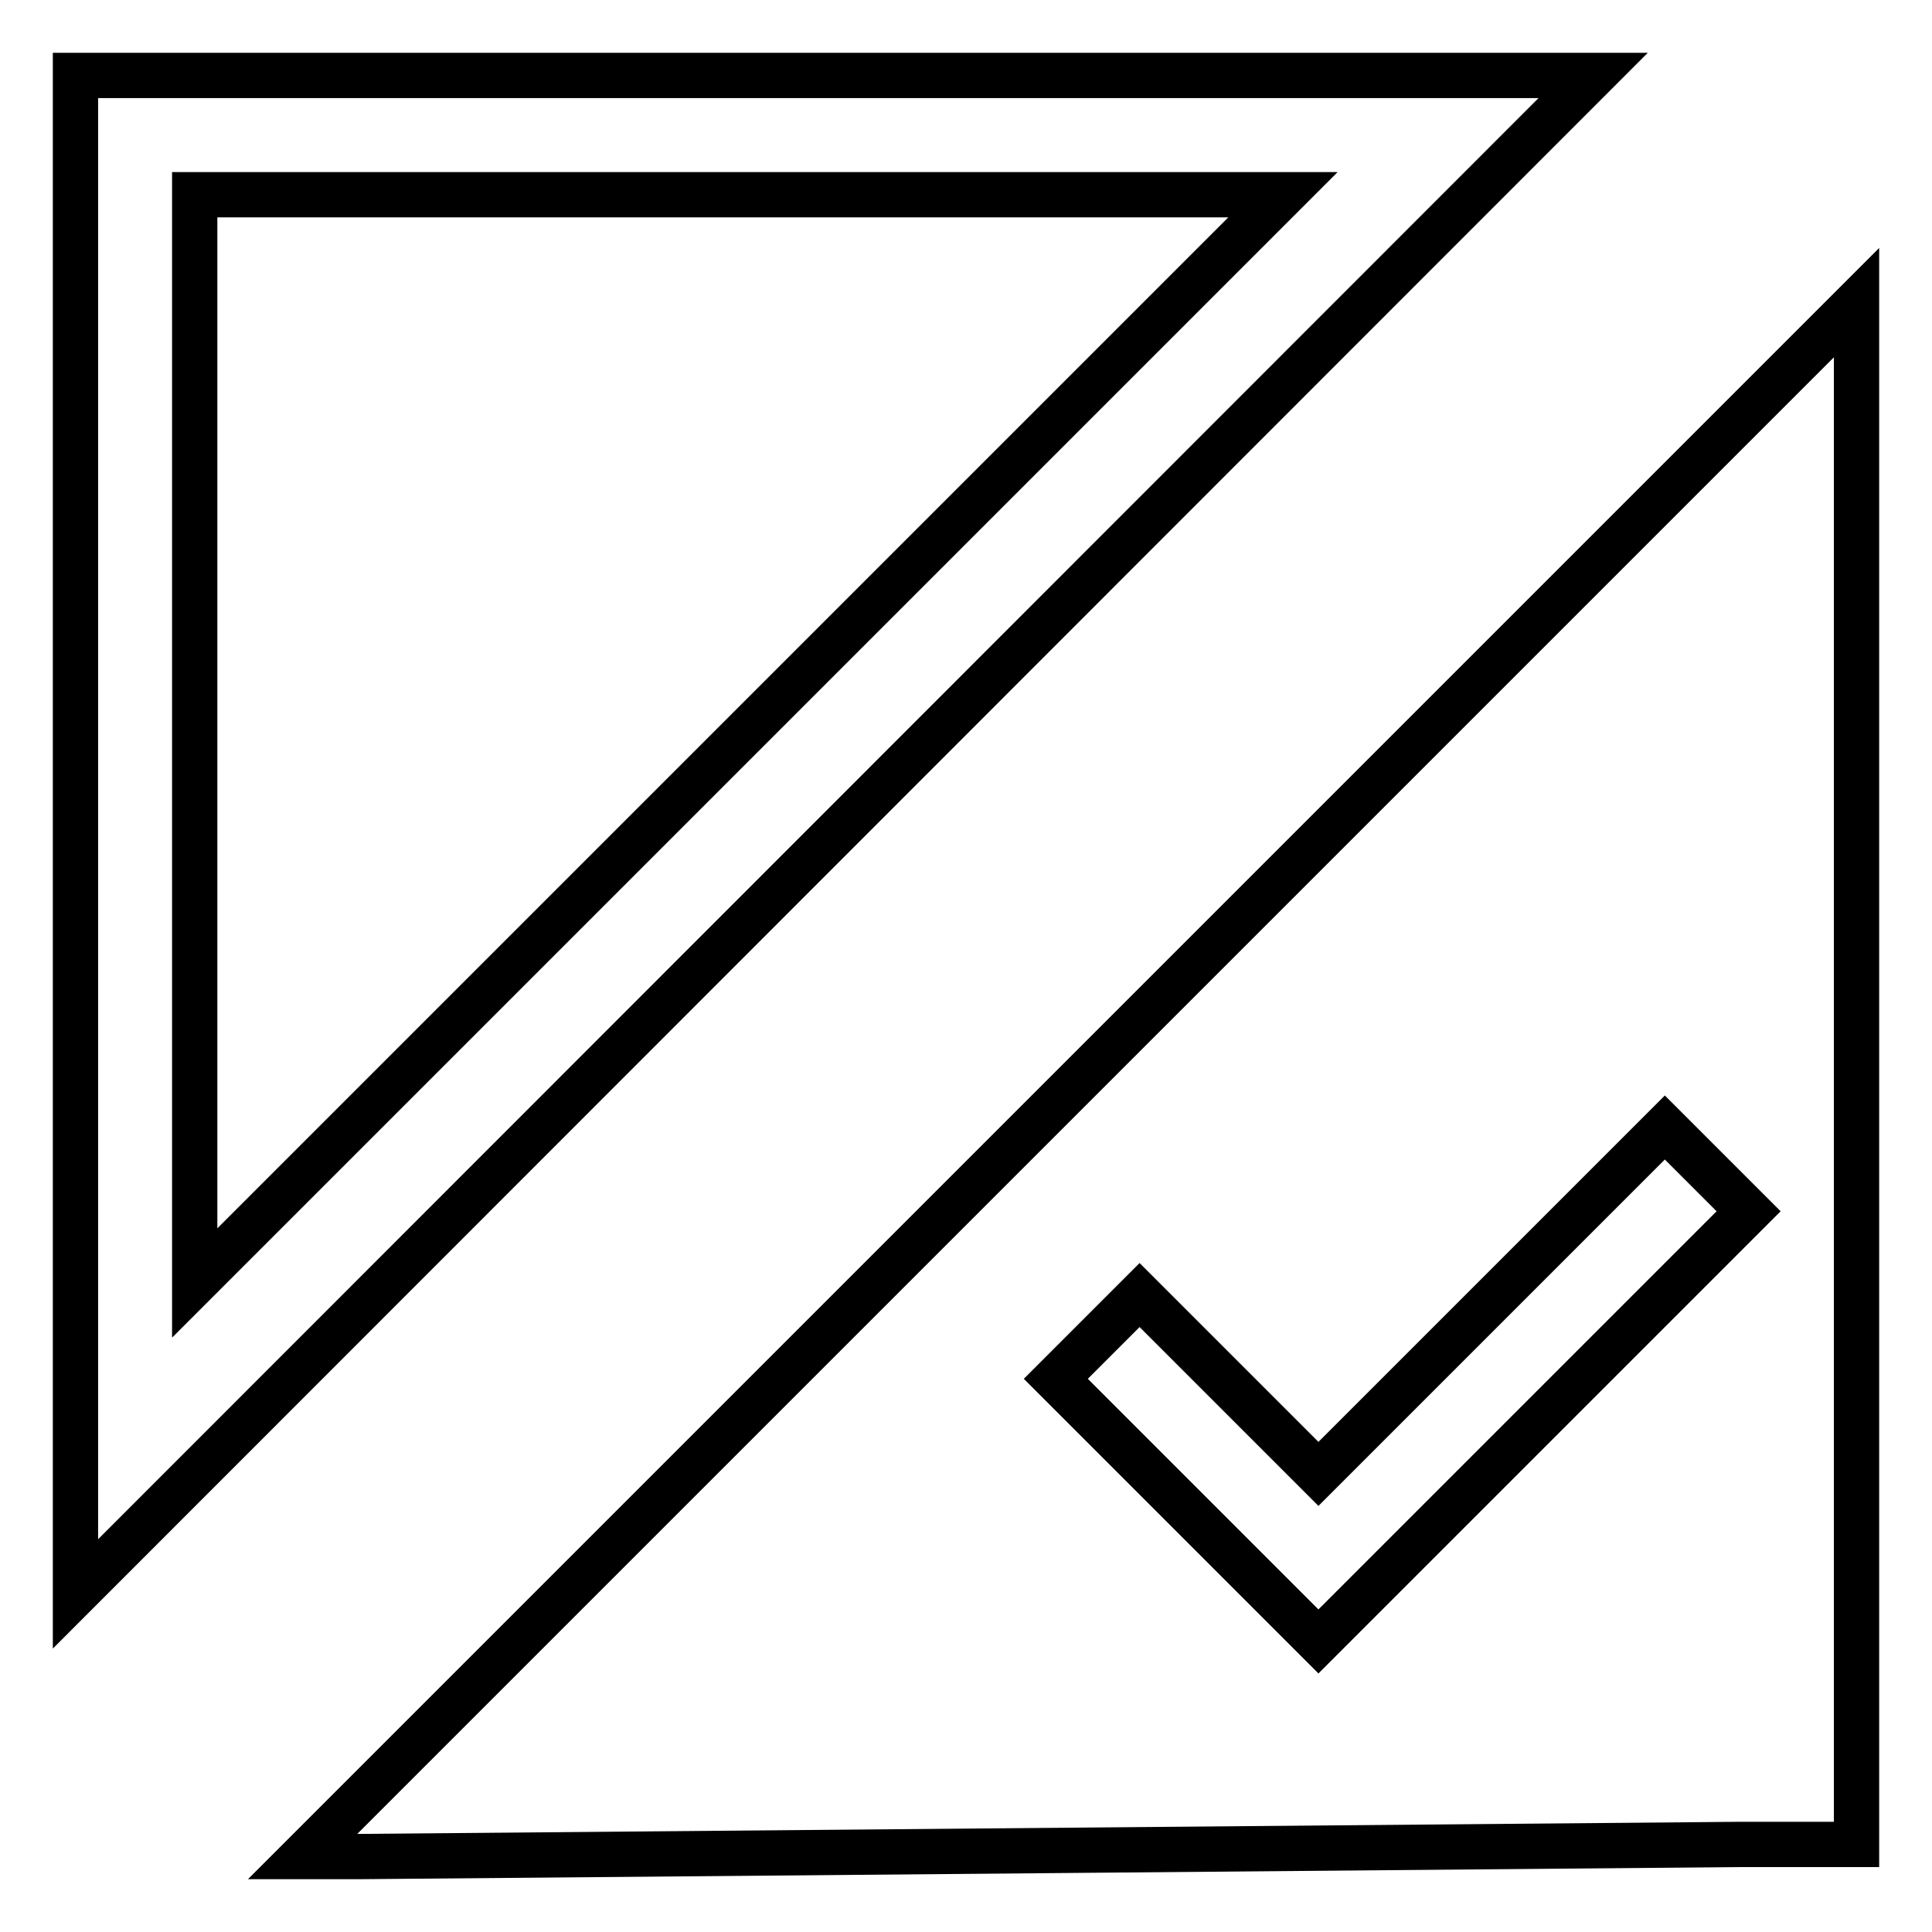
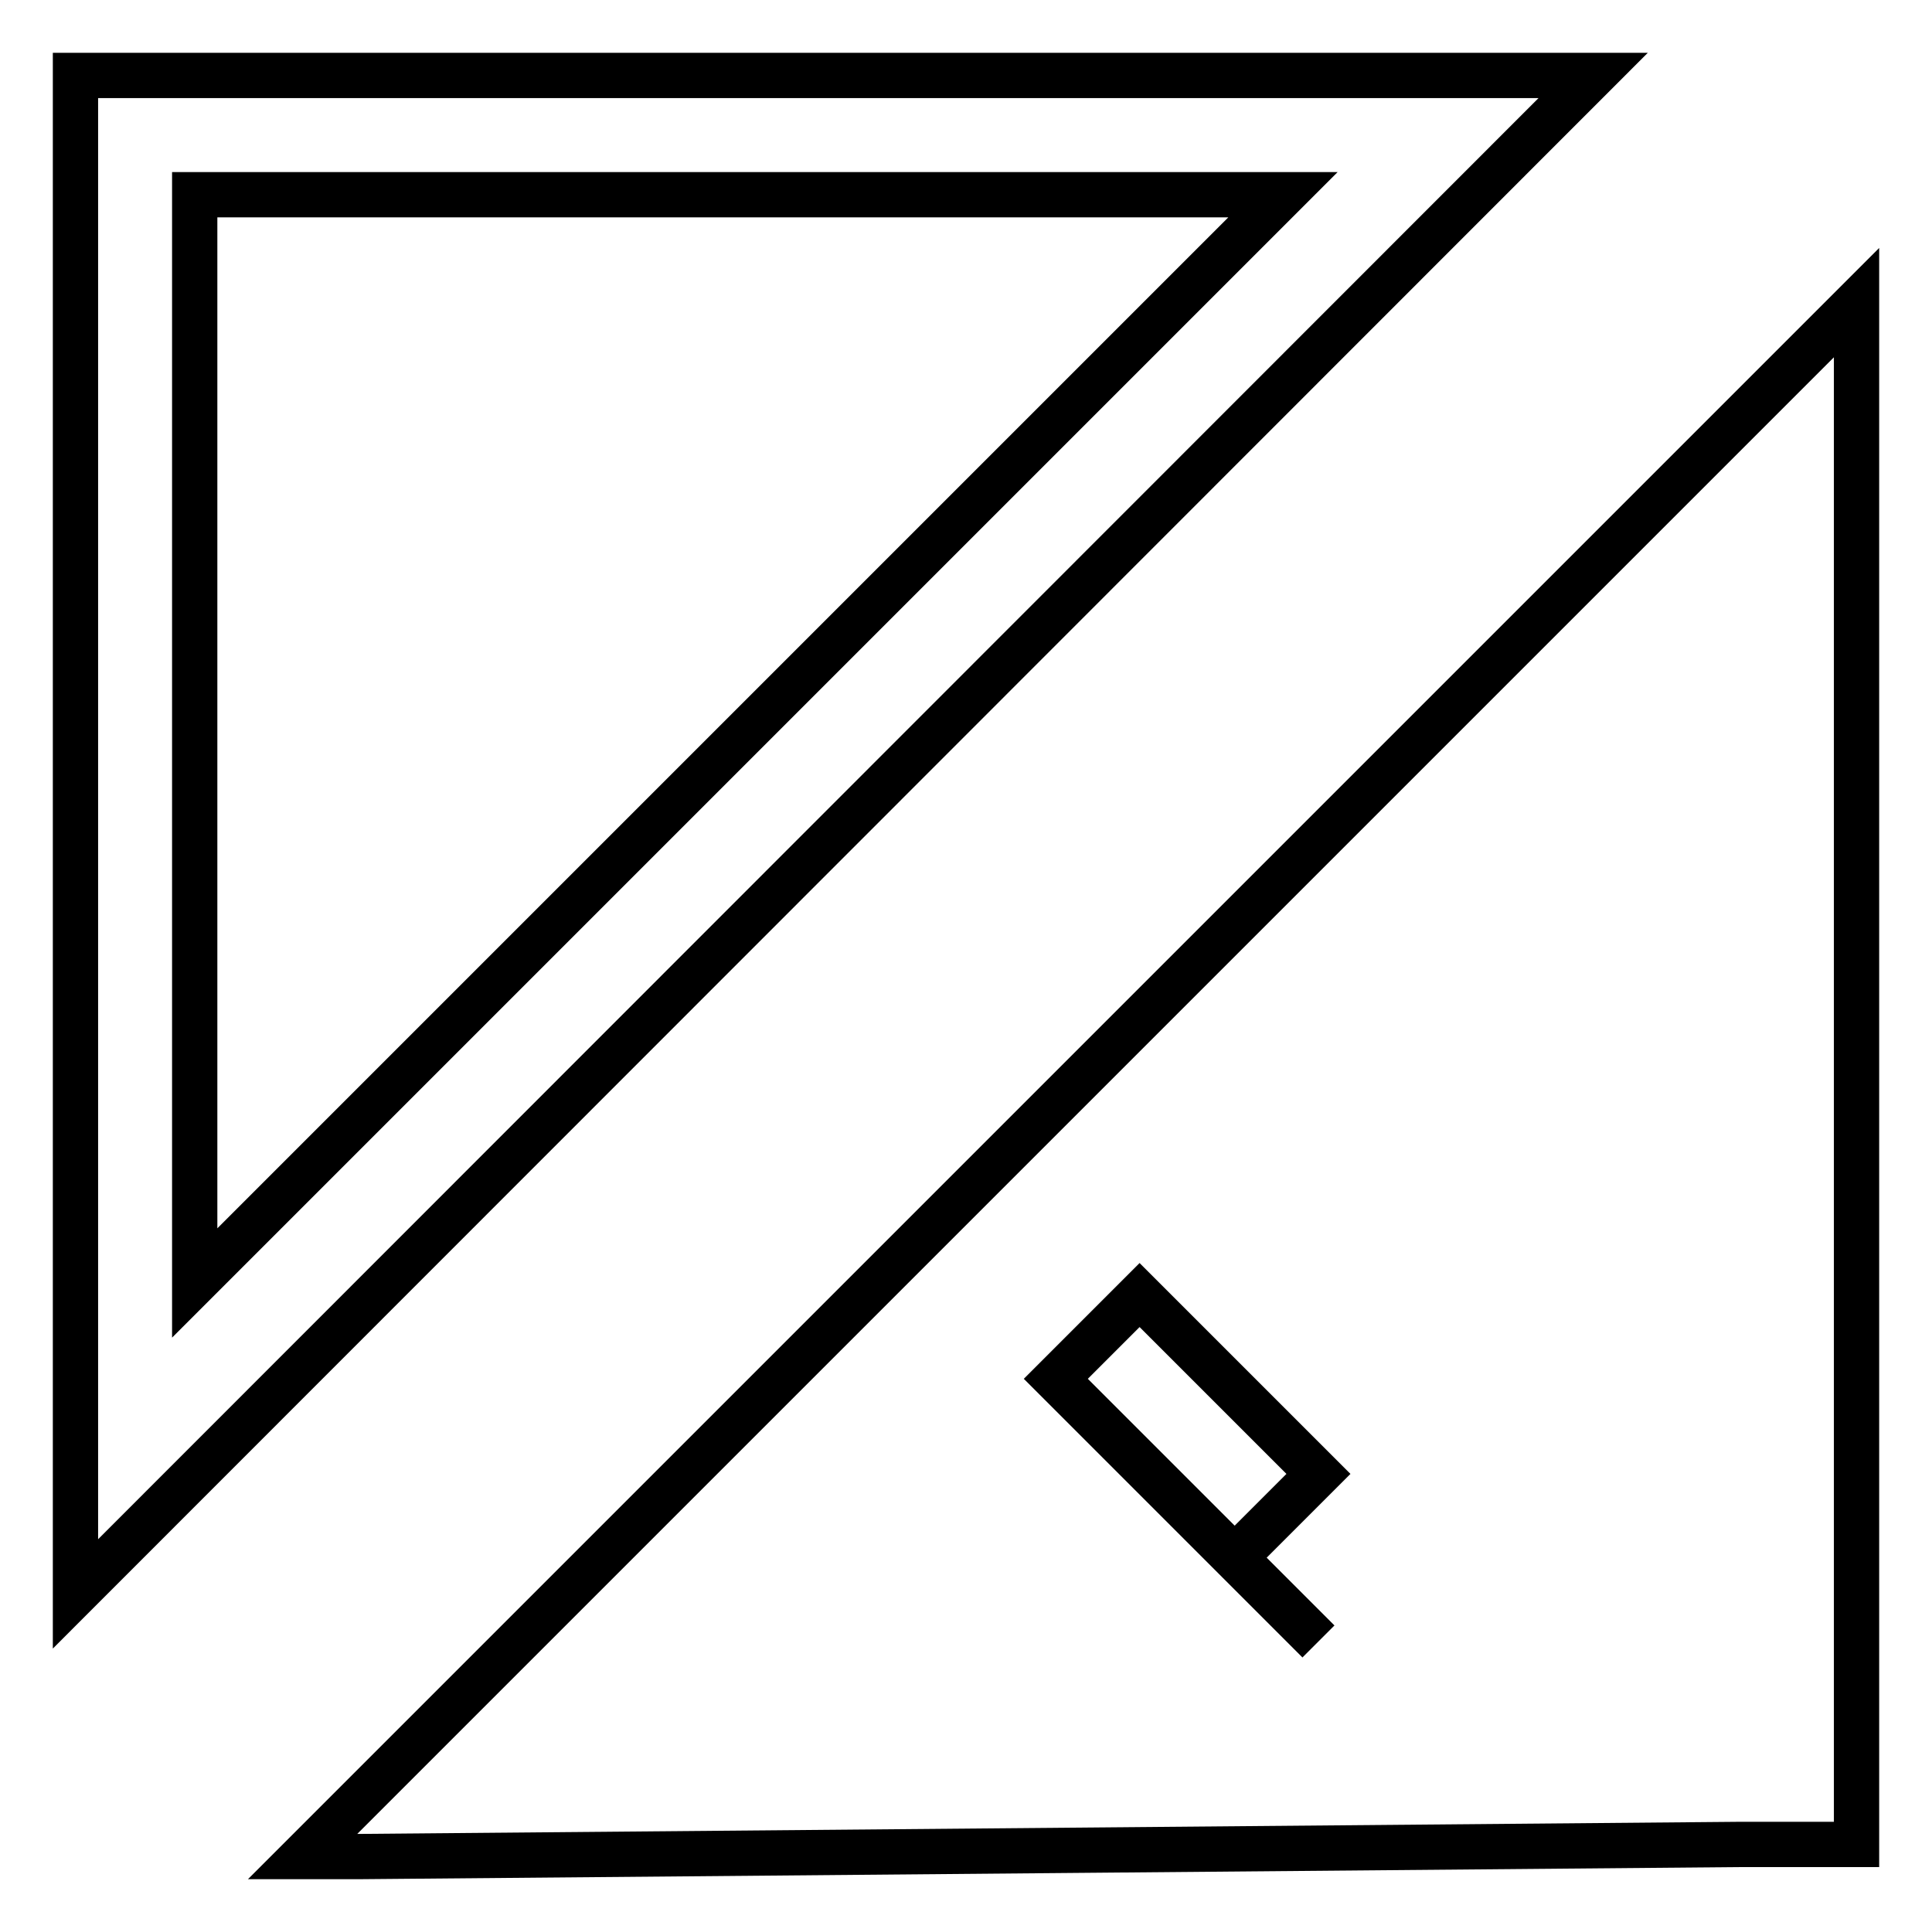
<svg xmlns="http://www.w3.org/2000/svg" version="1.1" x="0px" y="0px" viewBox="0 0 256 256" enable-background="new 0 0 256 256" xml:space="preserve">
  <g>
-     <path stroke-width="6" fill-opacity="0" stroke="#000000" d="M203.2,10h7.9L10,211.2V10H203.2z M170,25.8H25.8V170L170,25.8z M174.7,195.3L151,171.6l-11.1,11.1 l34.8,34.8l57-57l-11.1-11.1L174.7,195.3L174.7,195.3z M48,246h-7.9L246,40.1v204.3h-15.8L48,246z" />
+     <path stroke-width="6" fill-opacity="0" stroke="#000000" d="M203.2,10h7.9L10,211.2V10H203.2z M170,25.8H25.8V170L170,25.8z M174.7,195.3L151,171.6l-11.1,11.1 l34.8,34.8l-11.1-11.1L174.7,195.3L174.7,195.3z M48,246h-7.9L246,40.1v204.3h-15.8L48,246z" />
  </g>
</svg>